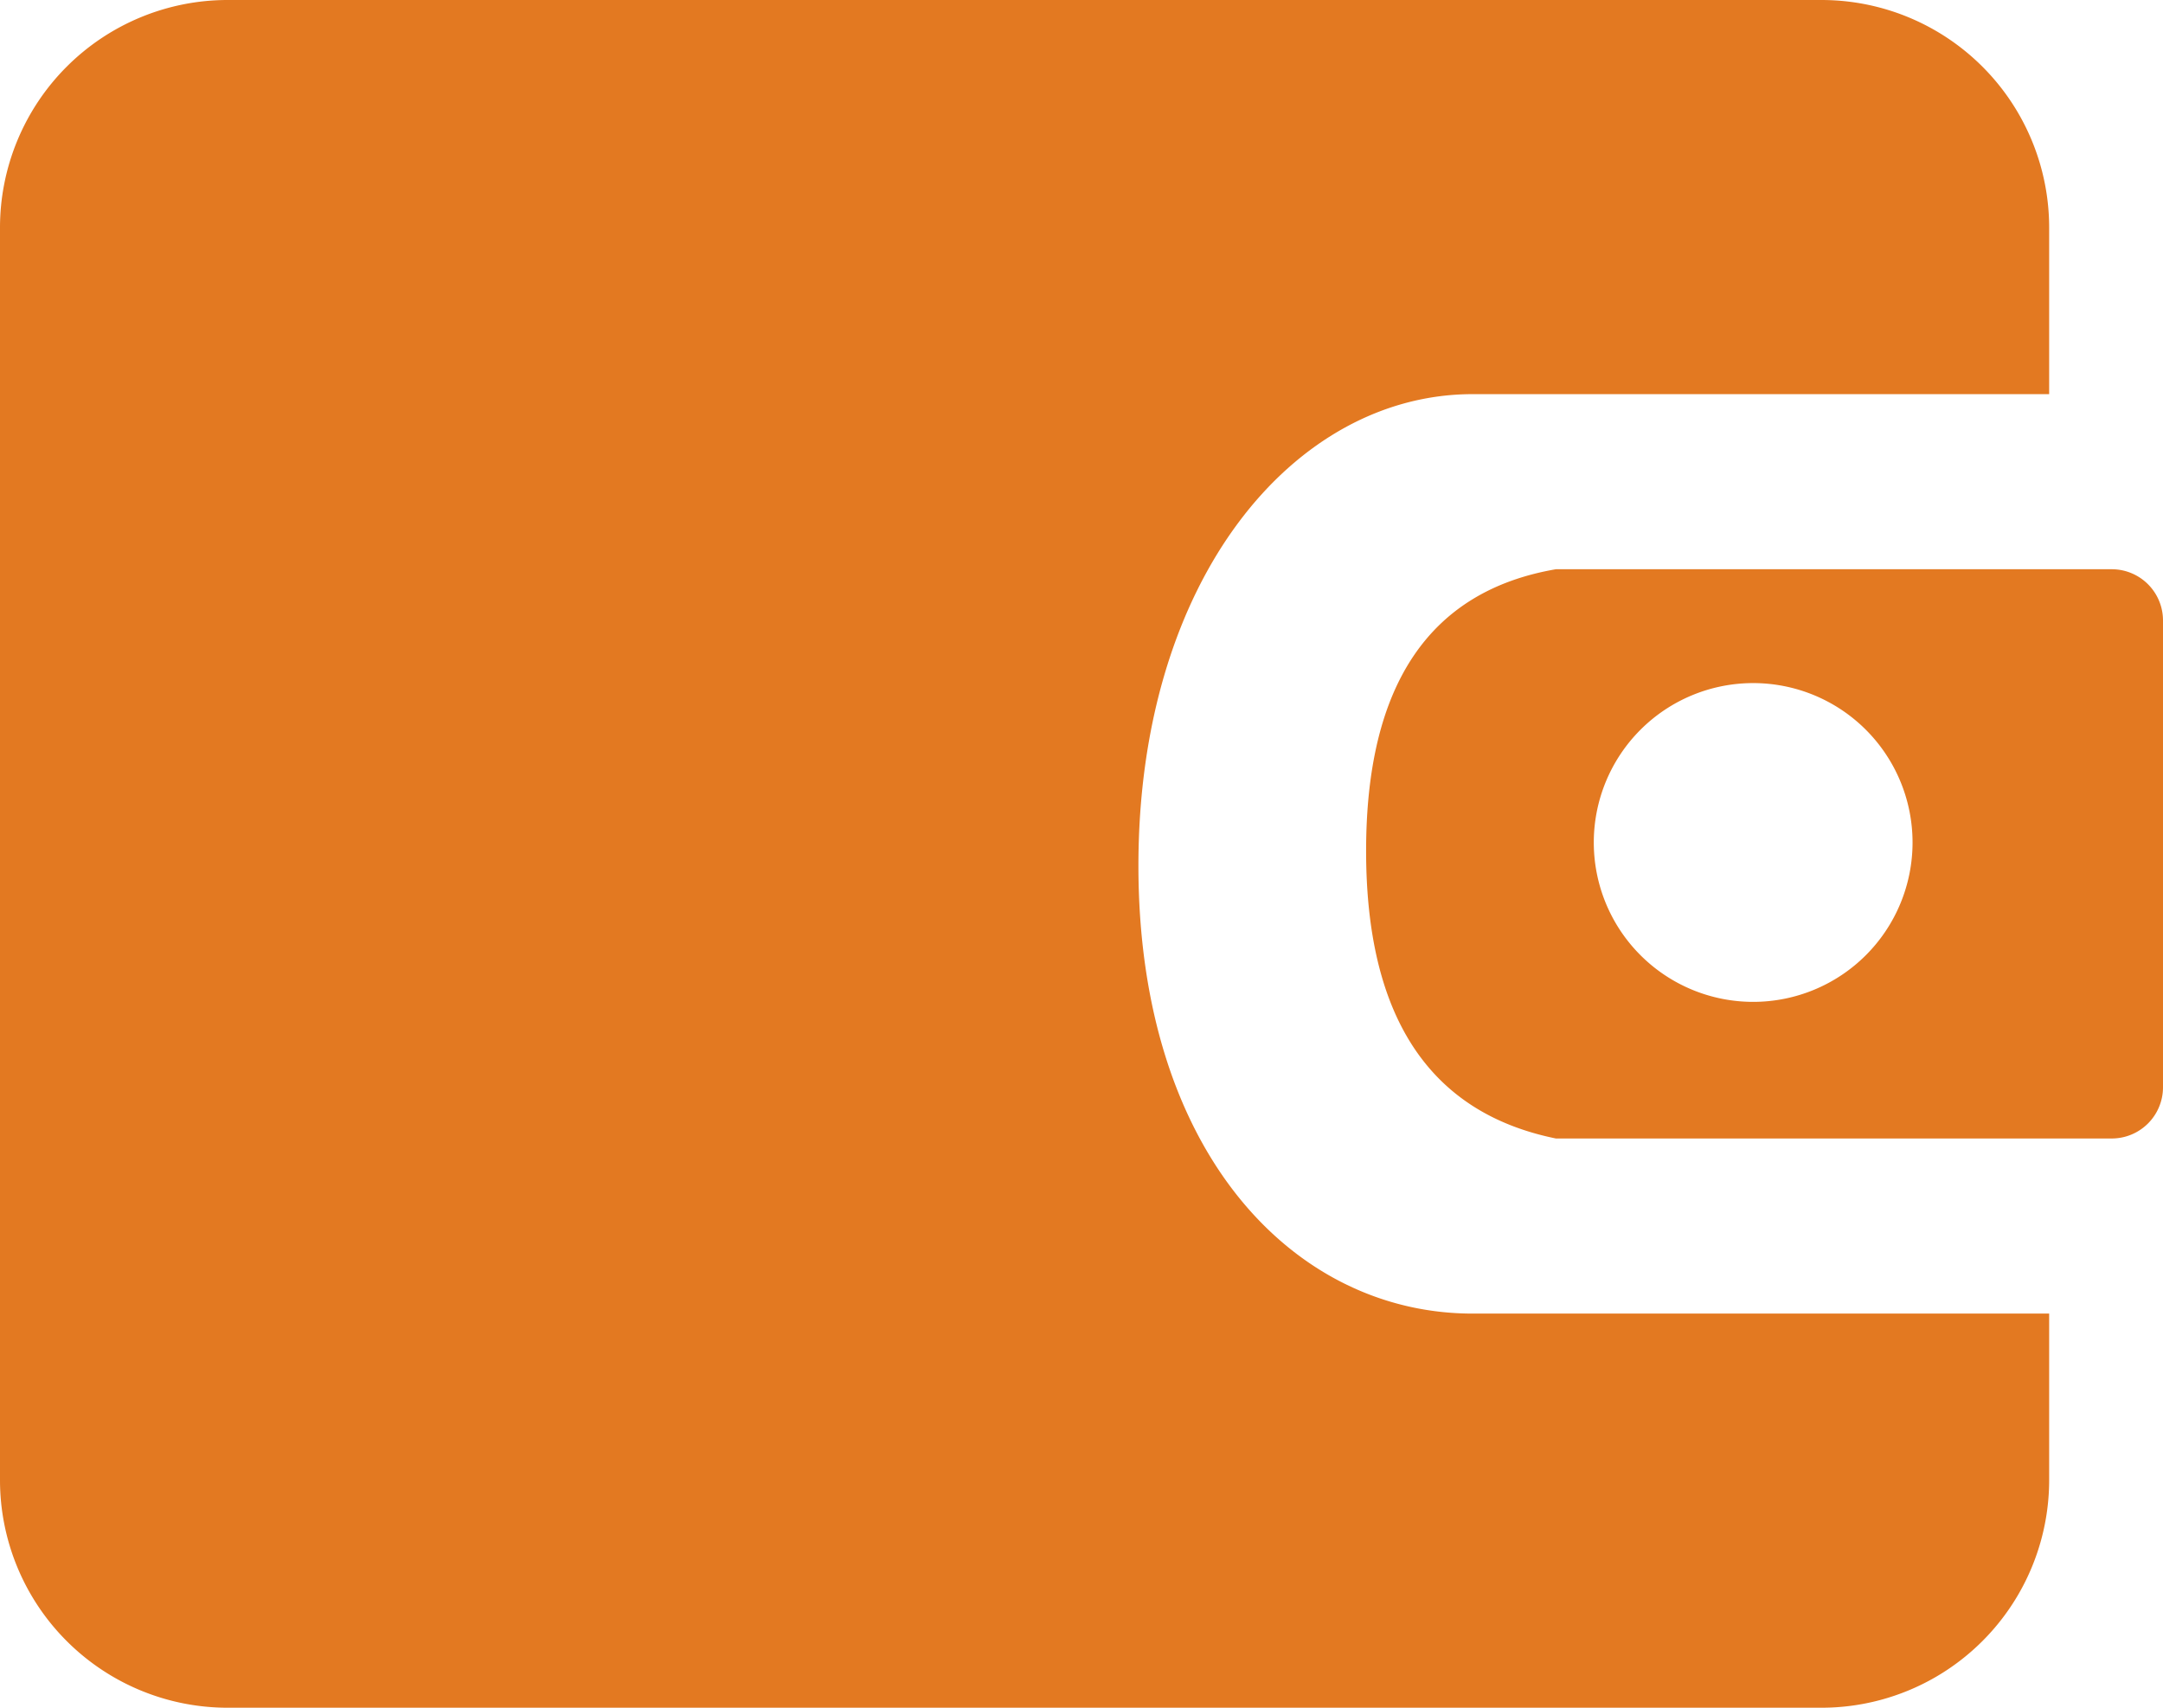
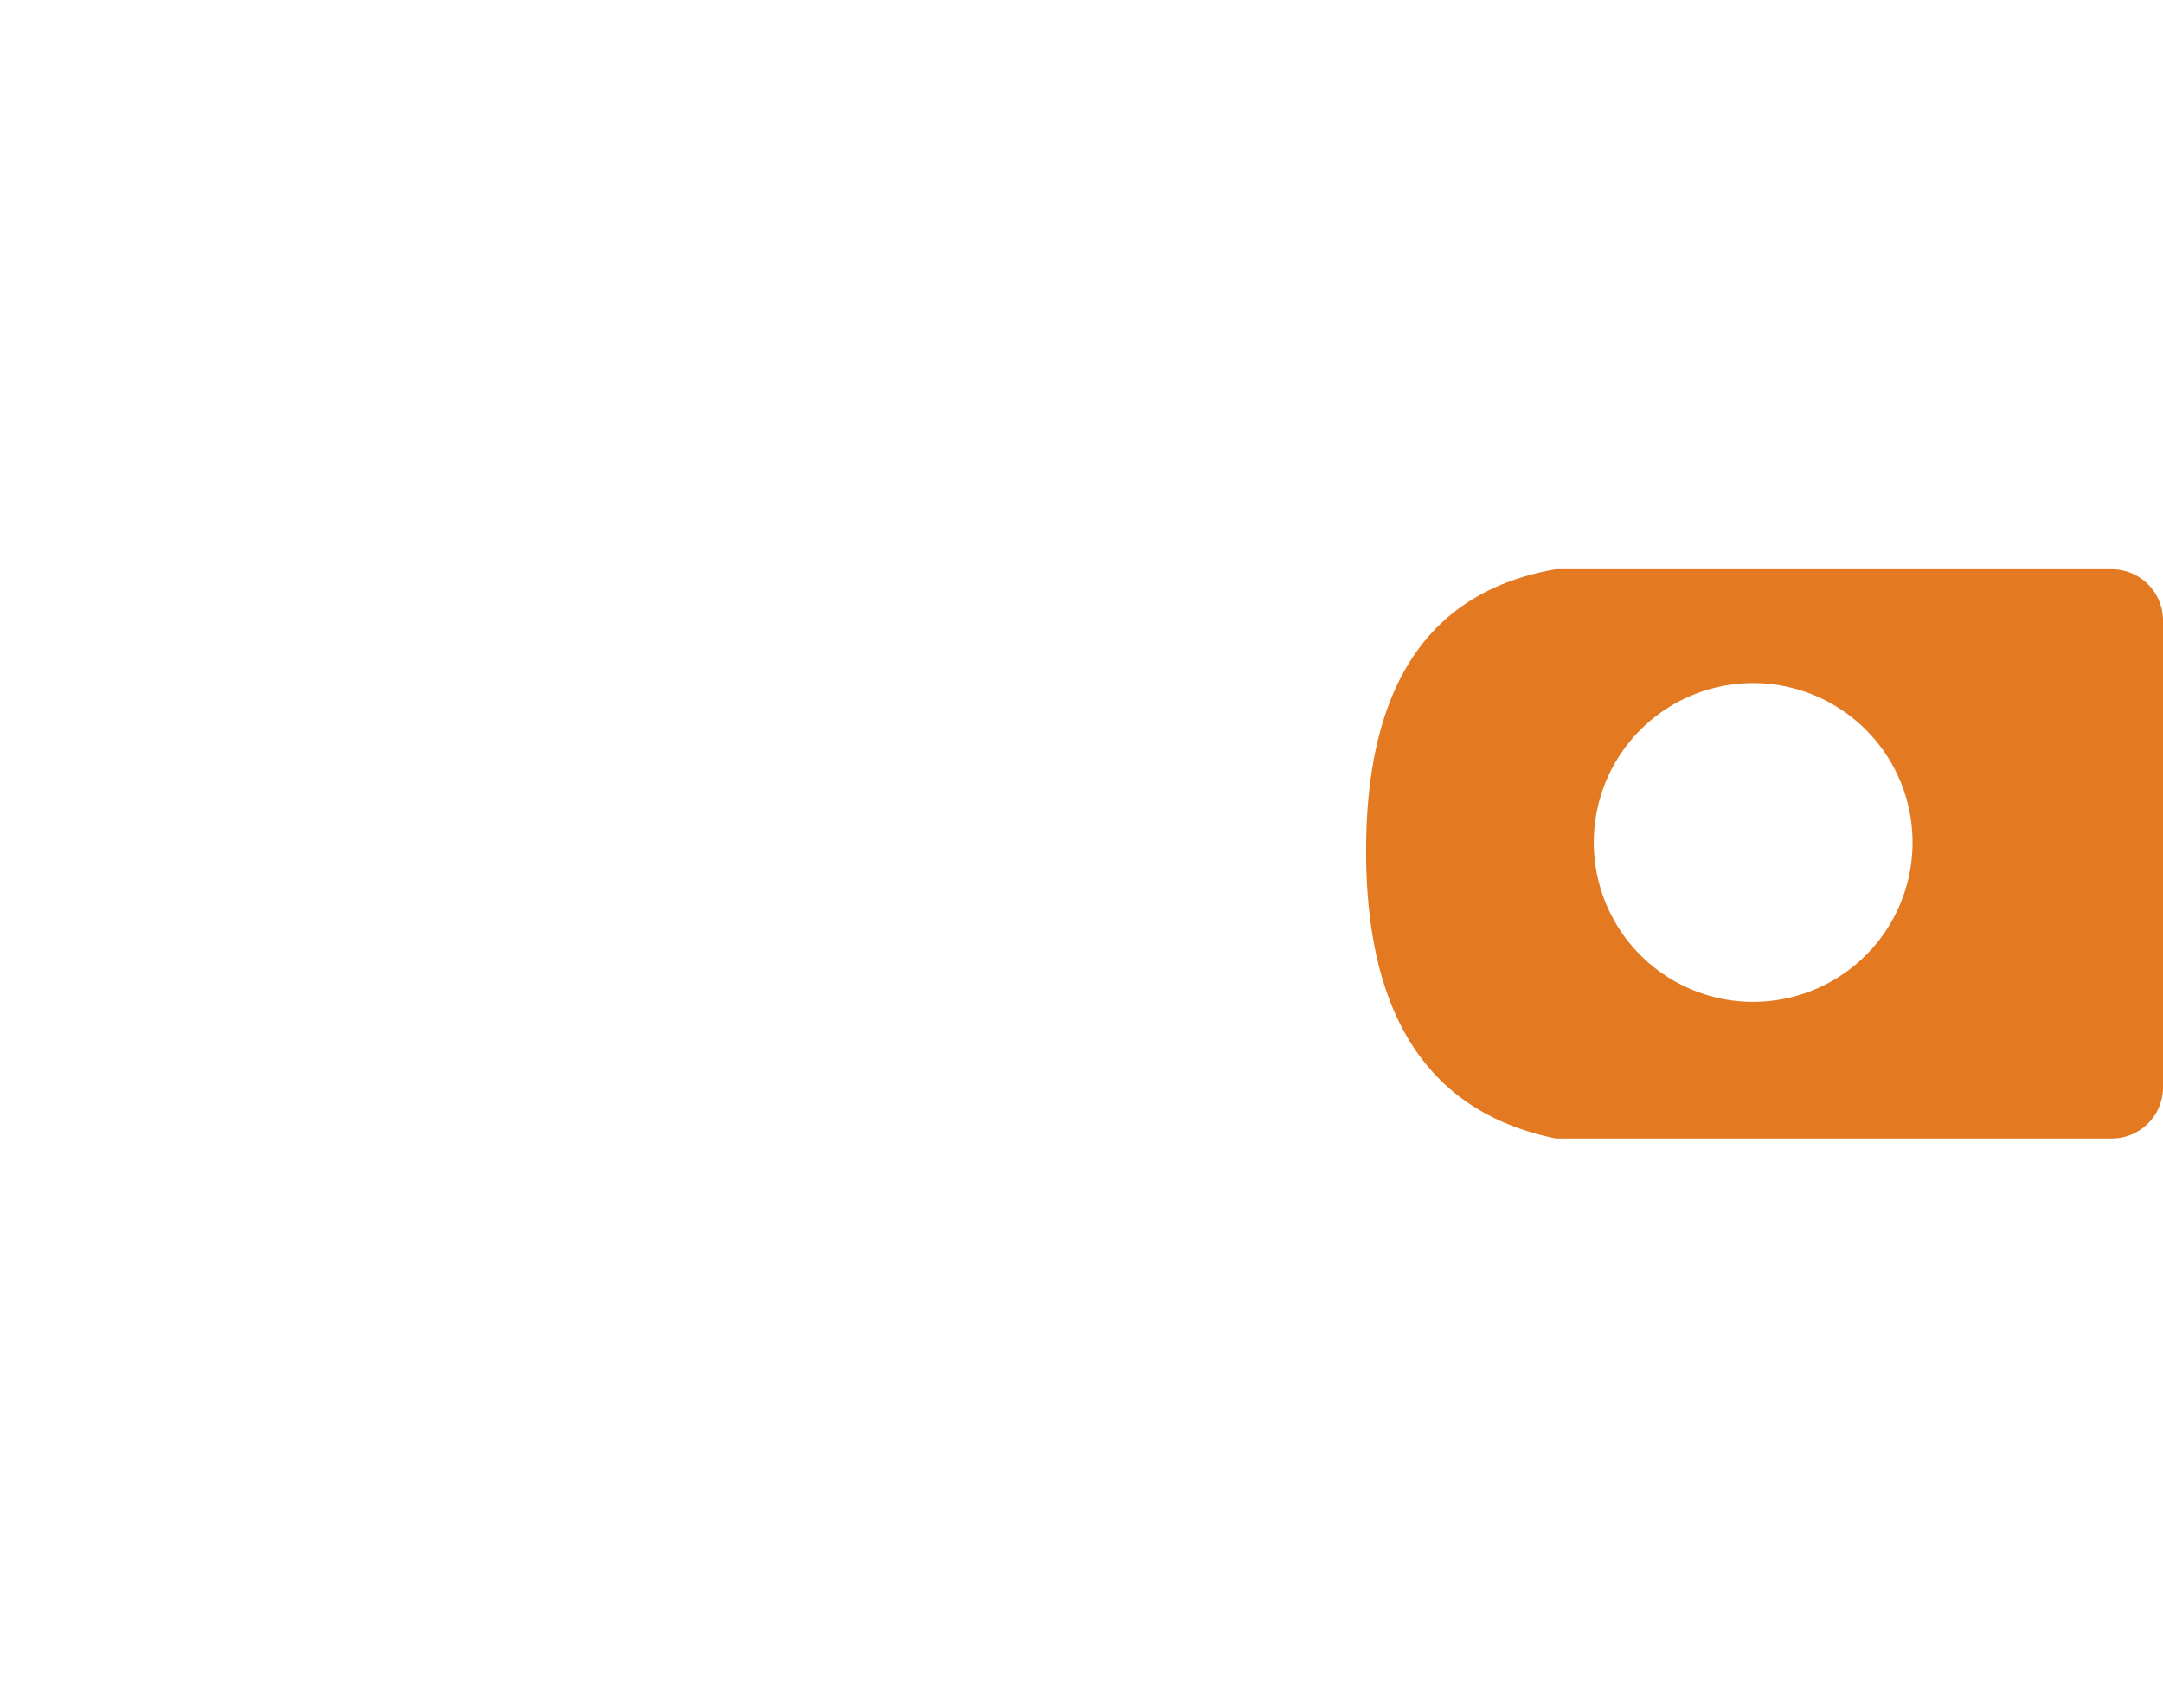
<svg xmlns="http://www.w3.org/2000/svg" width="19" height="15" viewBox="0 0 19 15">
  <g fill="#e37921" fill-rule="evenodd">
-     <path d="M18 3.462h-5.065C11.37 3.462 10 5.082 10 7.604c0 2.521 1.37 3.934 2.935 3.934H18V13a2 2 0 0 1-2 2H2a2 2 0 0 1-2-2V2a2 2 0 0 1 2-2h14a2 2 0 0 1 2 2v1.462z" />
    <path d="M13.667 5h4.883a.45.45 0 0 1 .45.45v4.1a.45.45 0 0 1-.45.45h-4.883C12.556 9.774 12 8.932 12 7.474c0-1.459.556-2.283 1.667-2.474zM15.4 8.8a1.4 1.4 0 1 0 0-2.8 1.4 1.4 0 0 0 0 2.8z" />
  </g>
</svg>